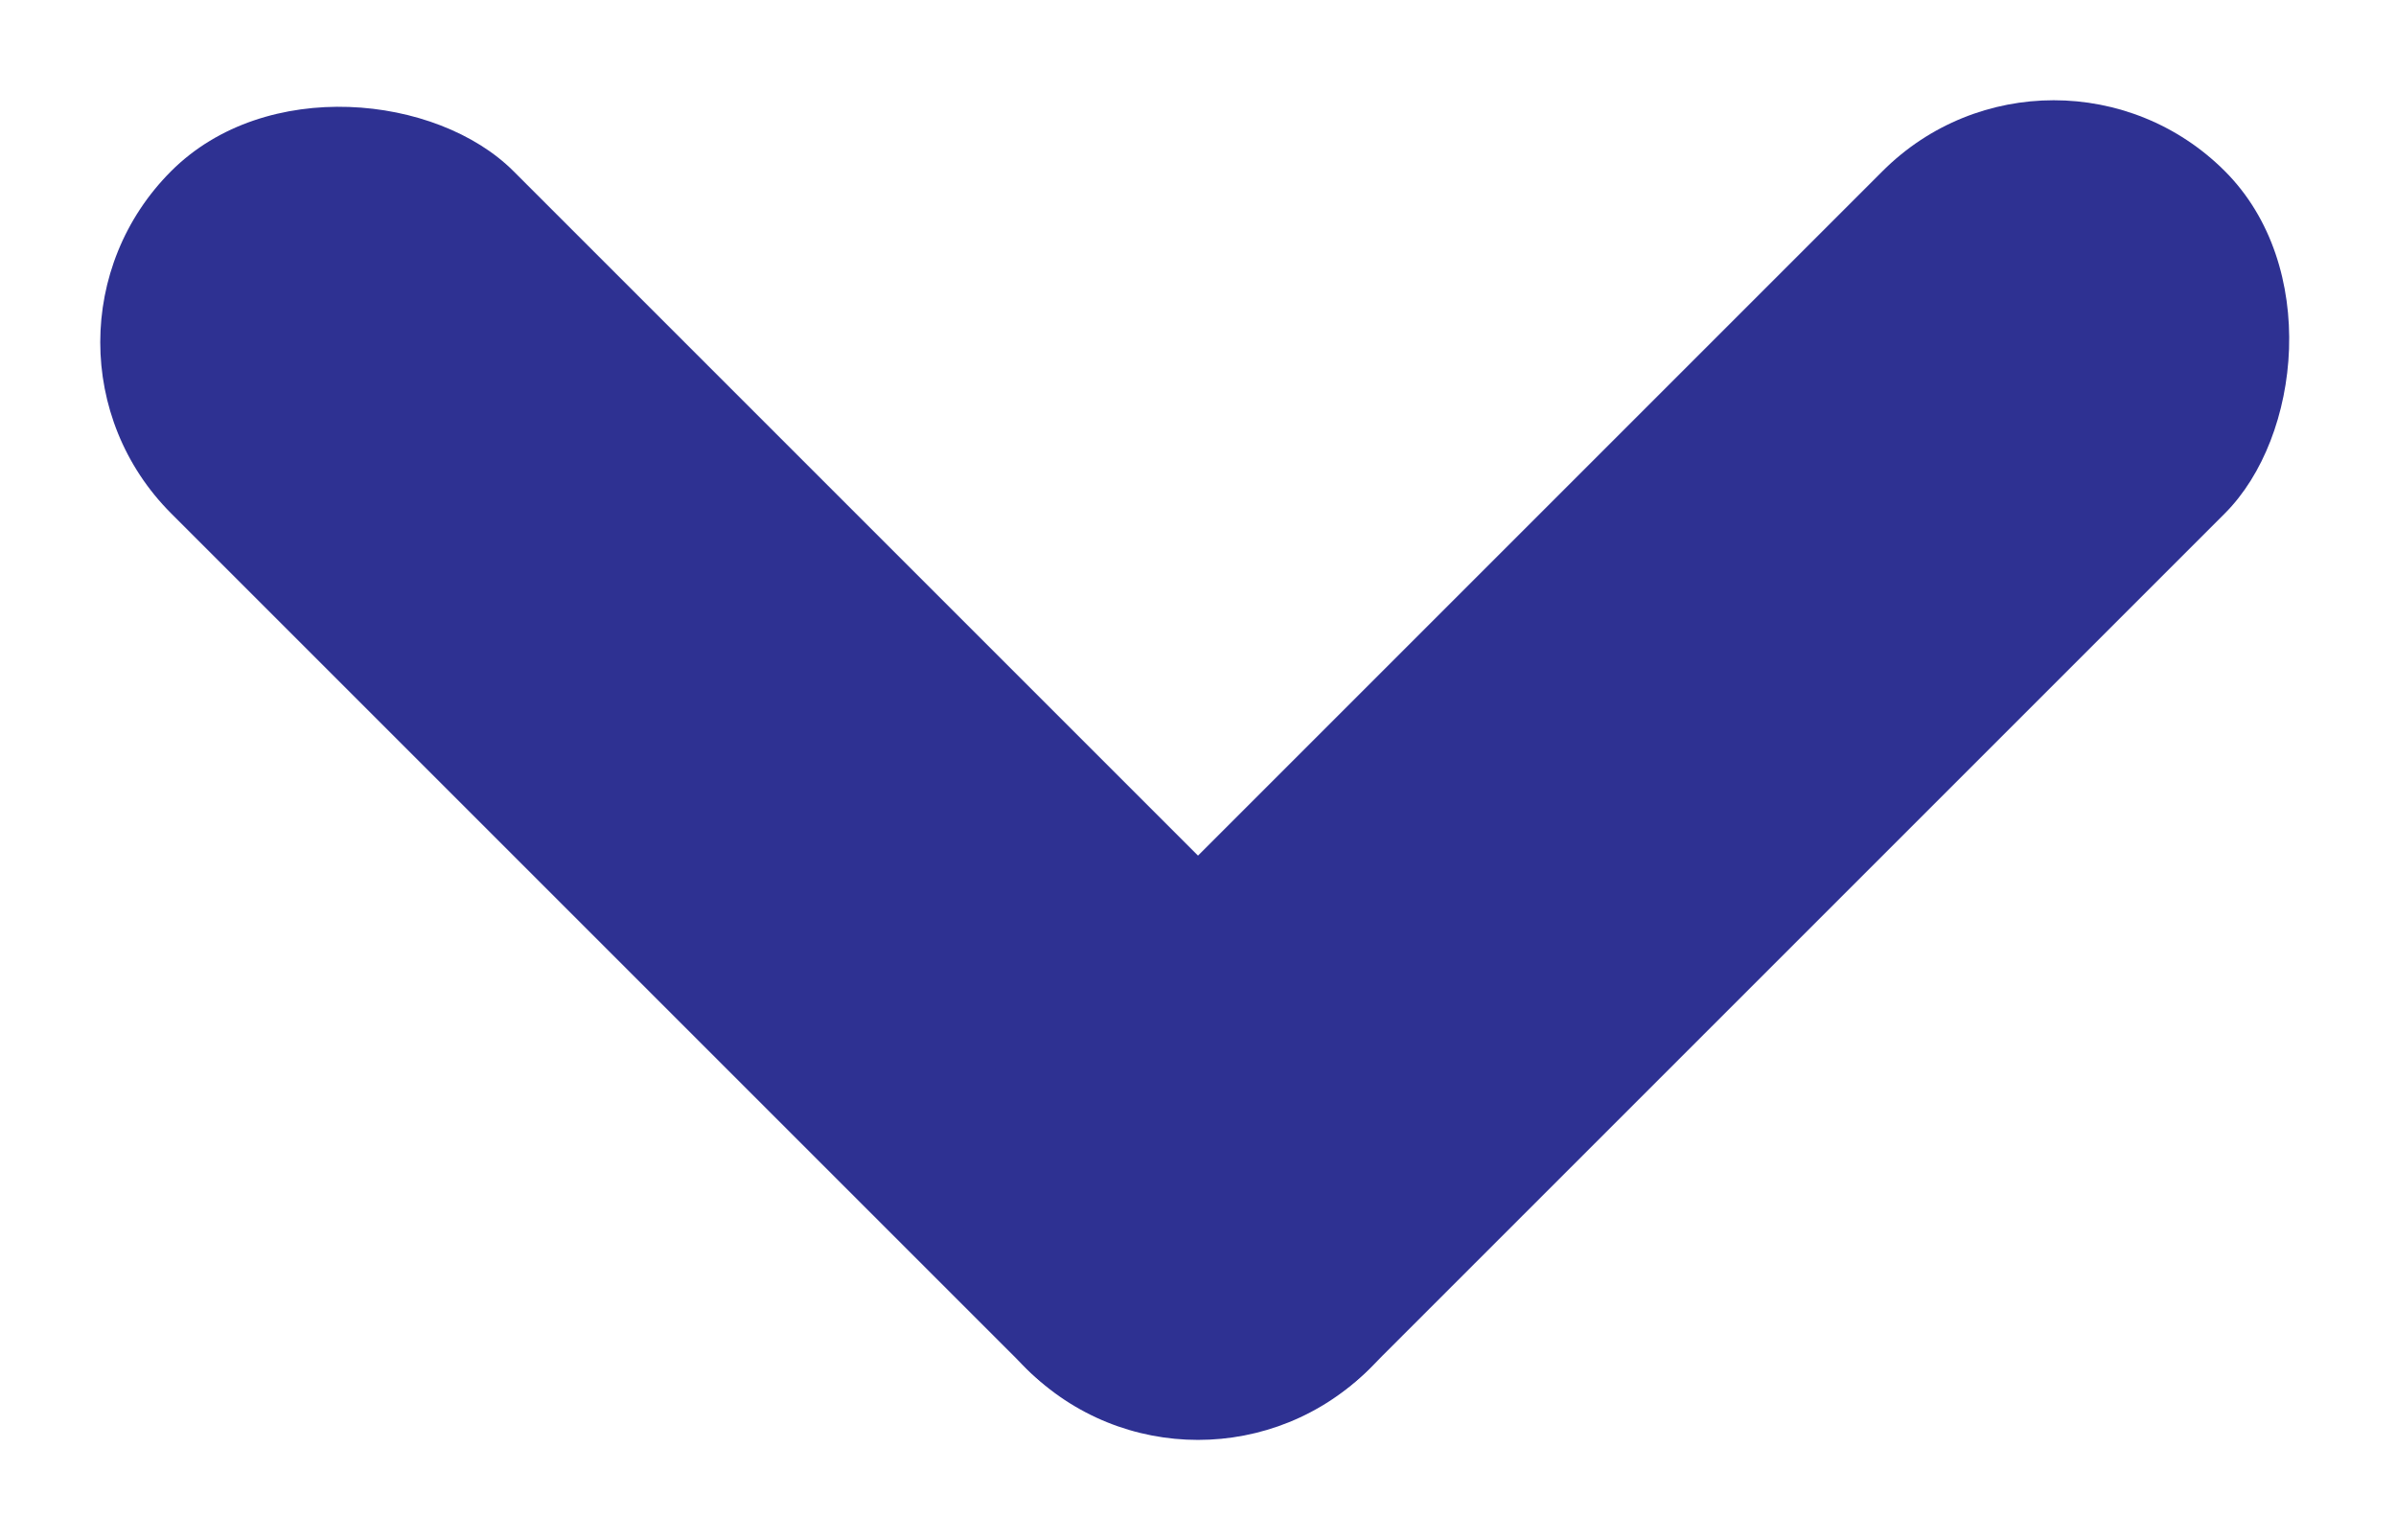
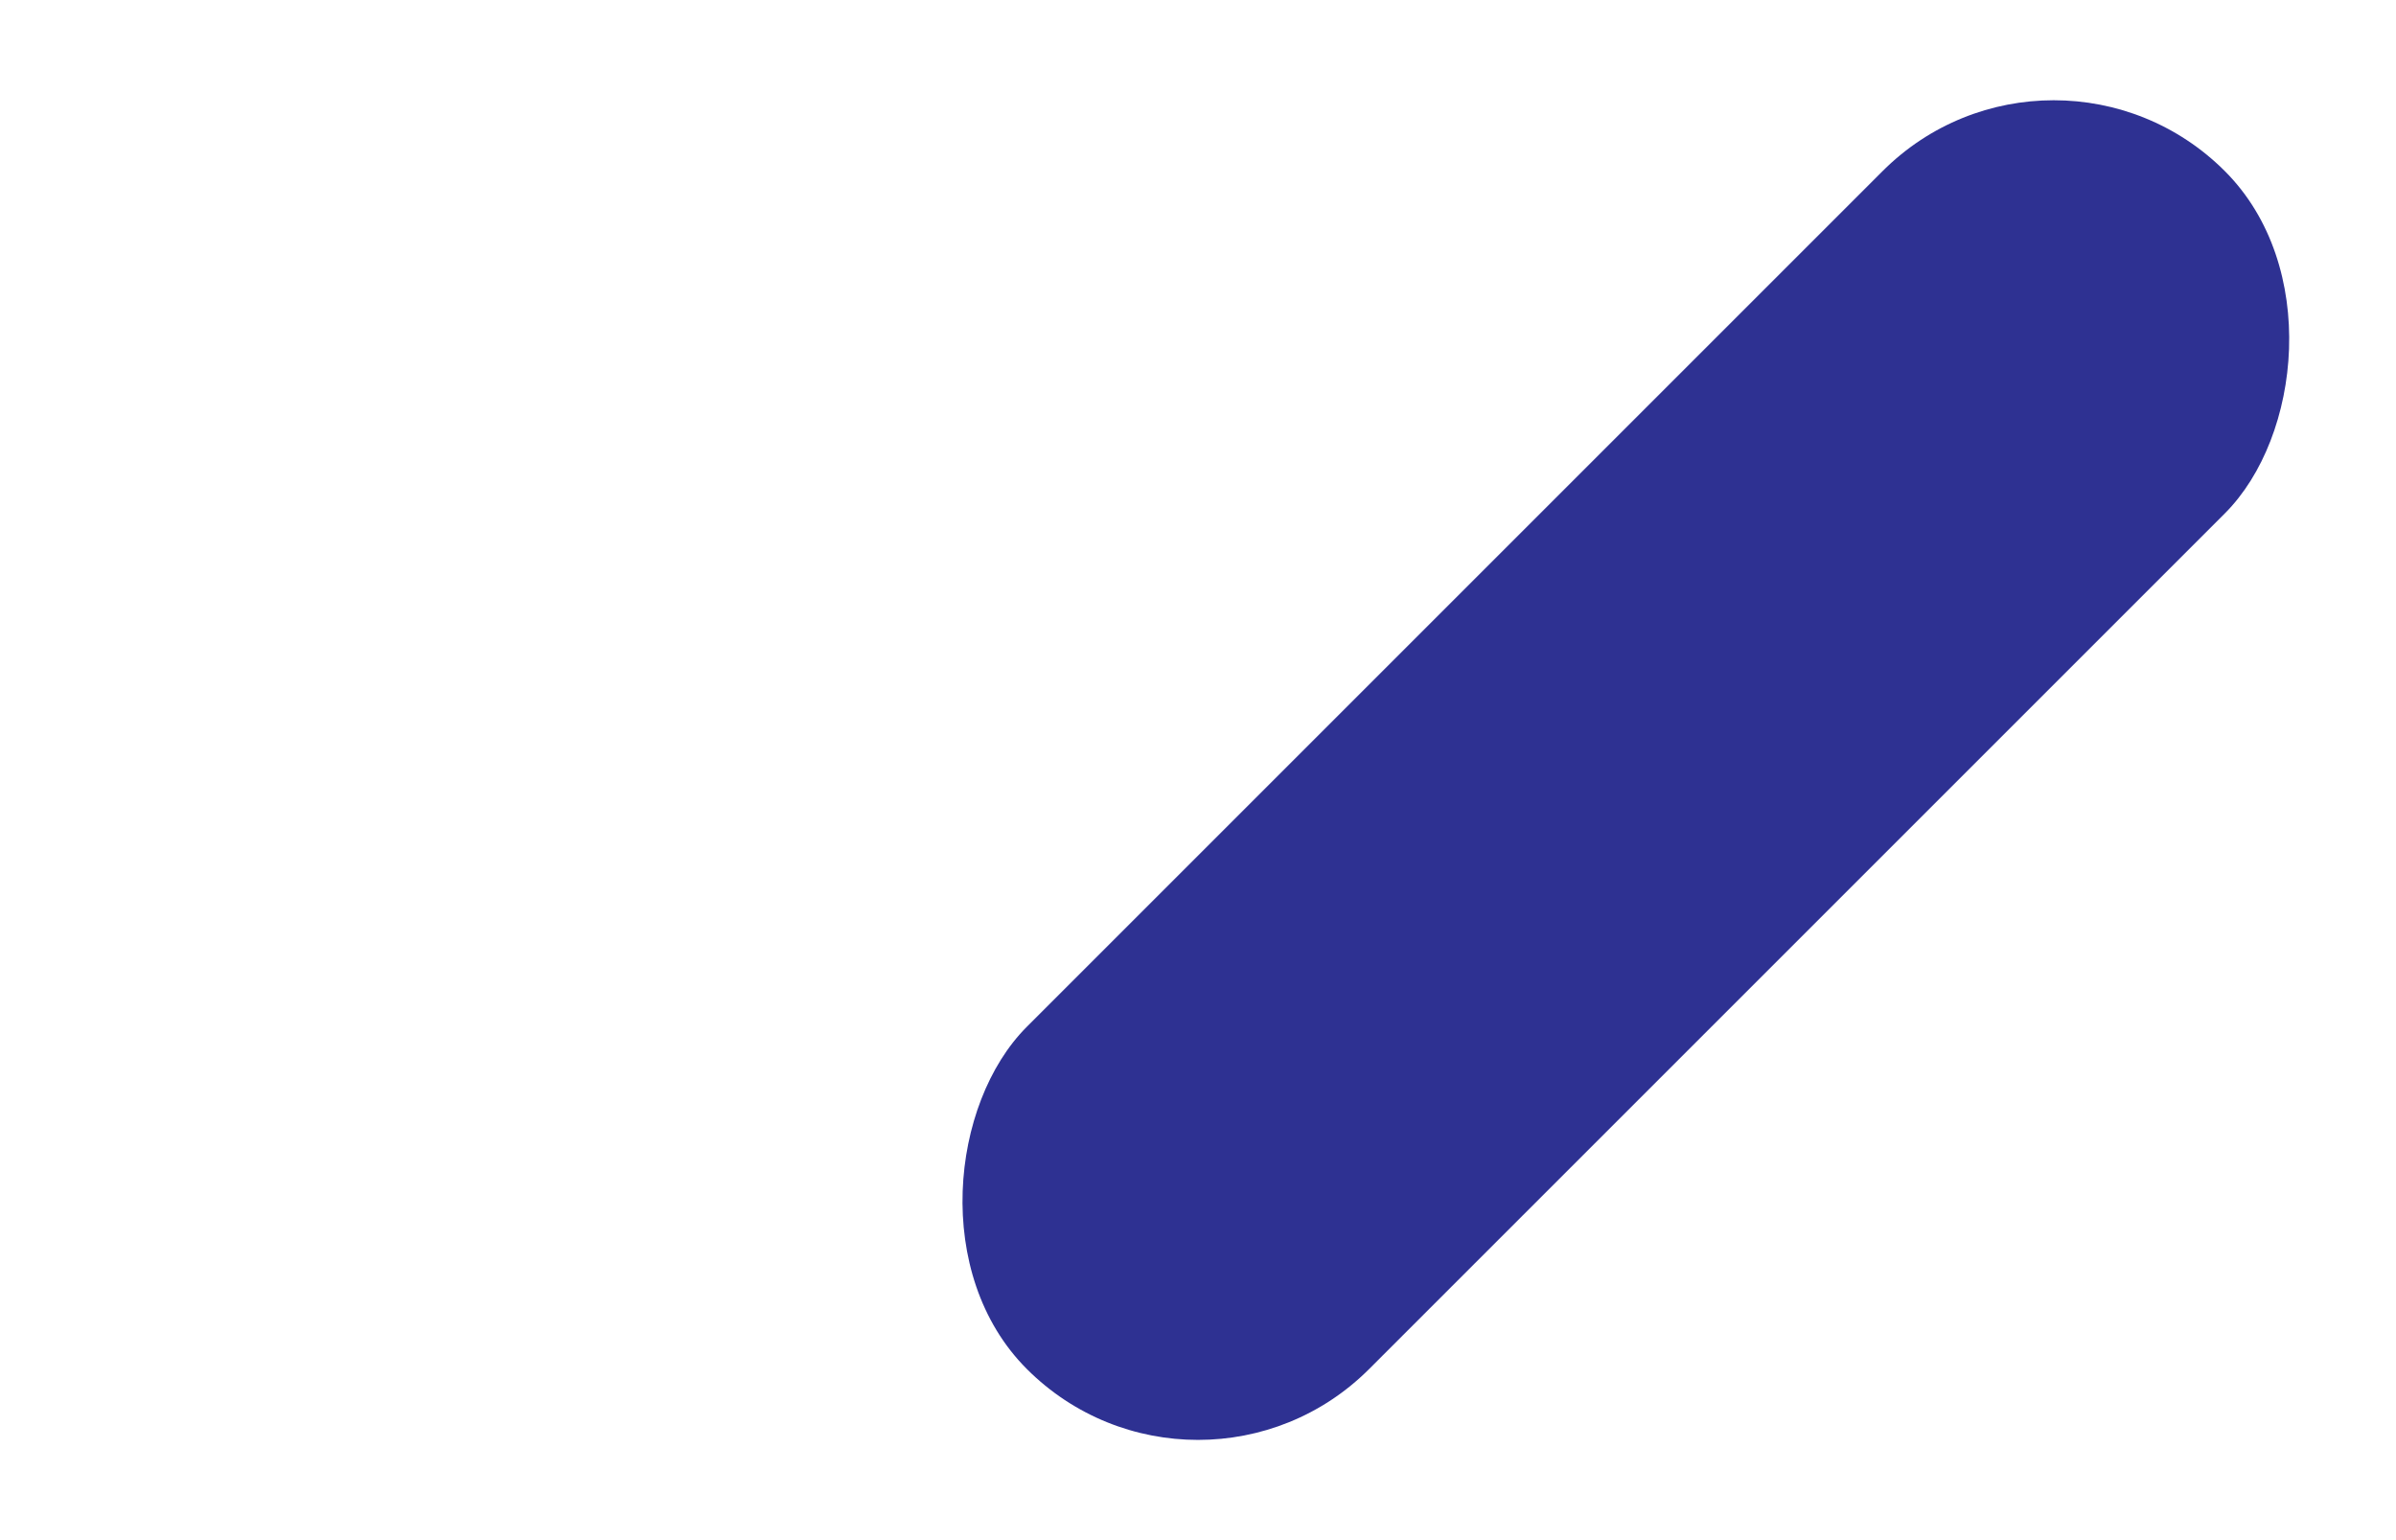
<svg xmlns="http://www.w3.org/2000/svg" width="16.73" height="10.755" viewBox="0 0 16.73 10.755">
  <g id="Group_67" data-name="Group 67" transform="translate(0 10.755) rotate(-90)">
-     <rect id="Rectangle_30" data-name="Rectangle 30" width="3.38" height="11.83" rx="1.69" transform="translate(8.365) rotate(45)" fill="#2e3192" />
    <rect id="Rectangle_31" data-name="Rectangle 31" width="3.38" height="11.83" rx="1.69" transform="translate(10.755 14.34) rotate(135)" fill="#2e3192" />
  </g>
</svg>